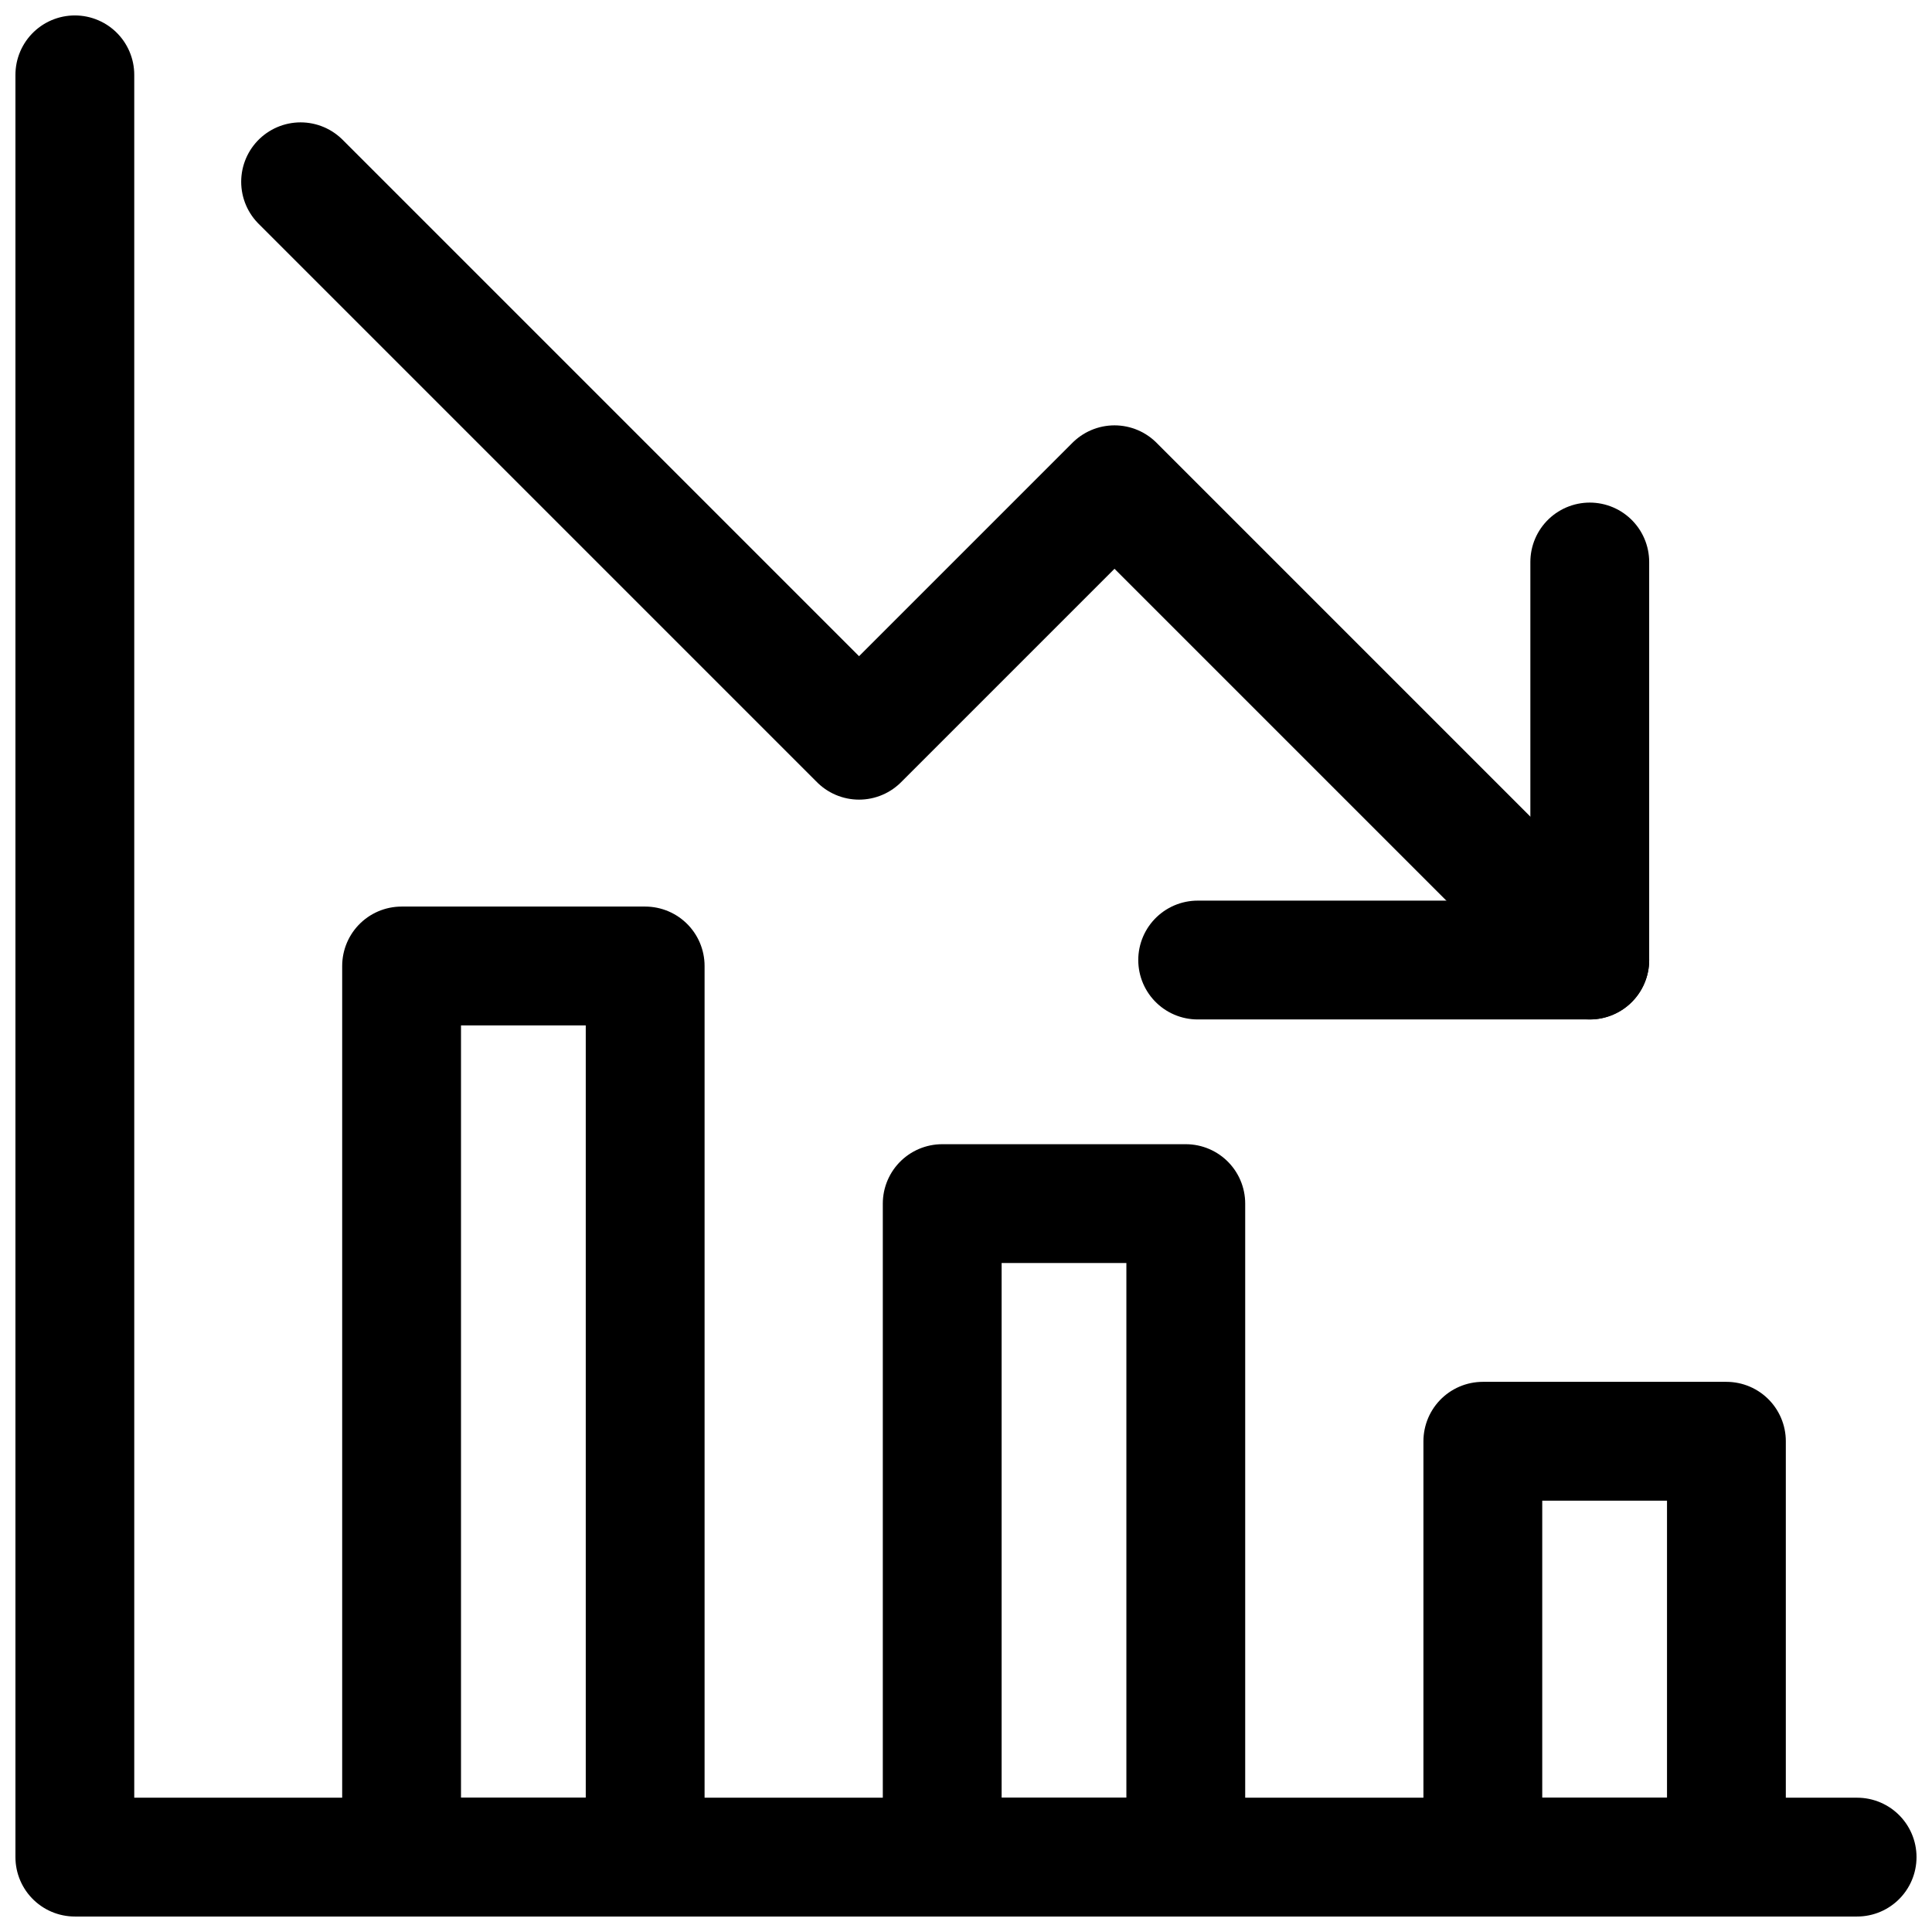
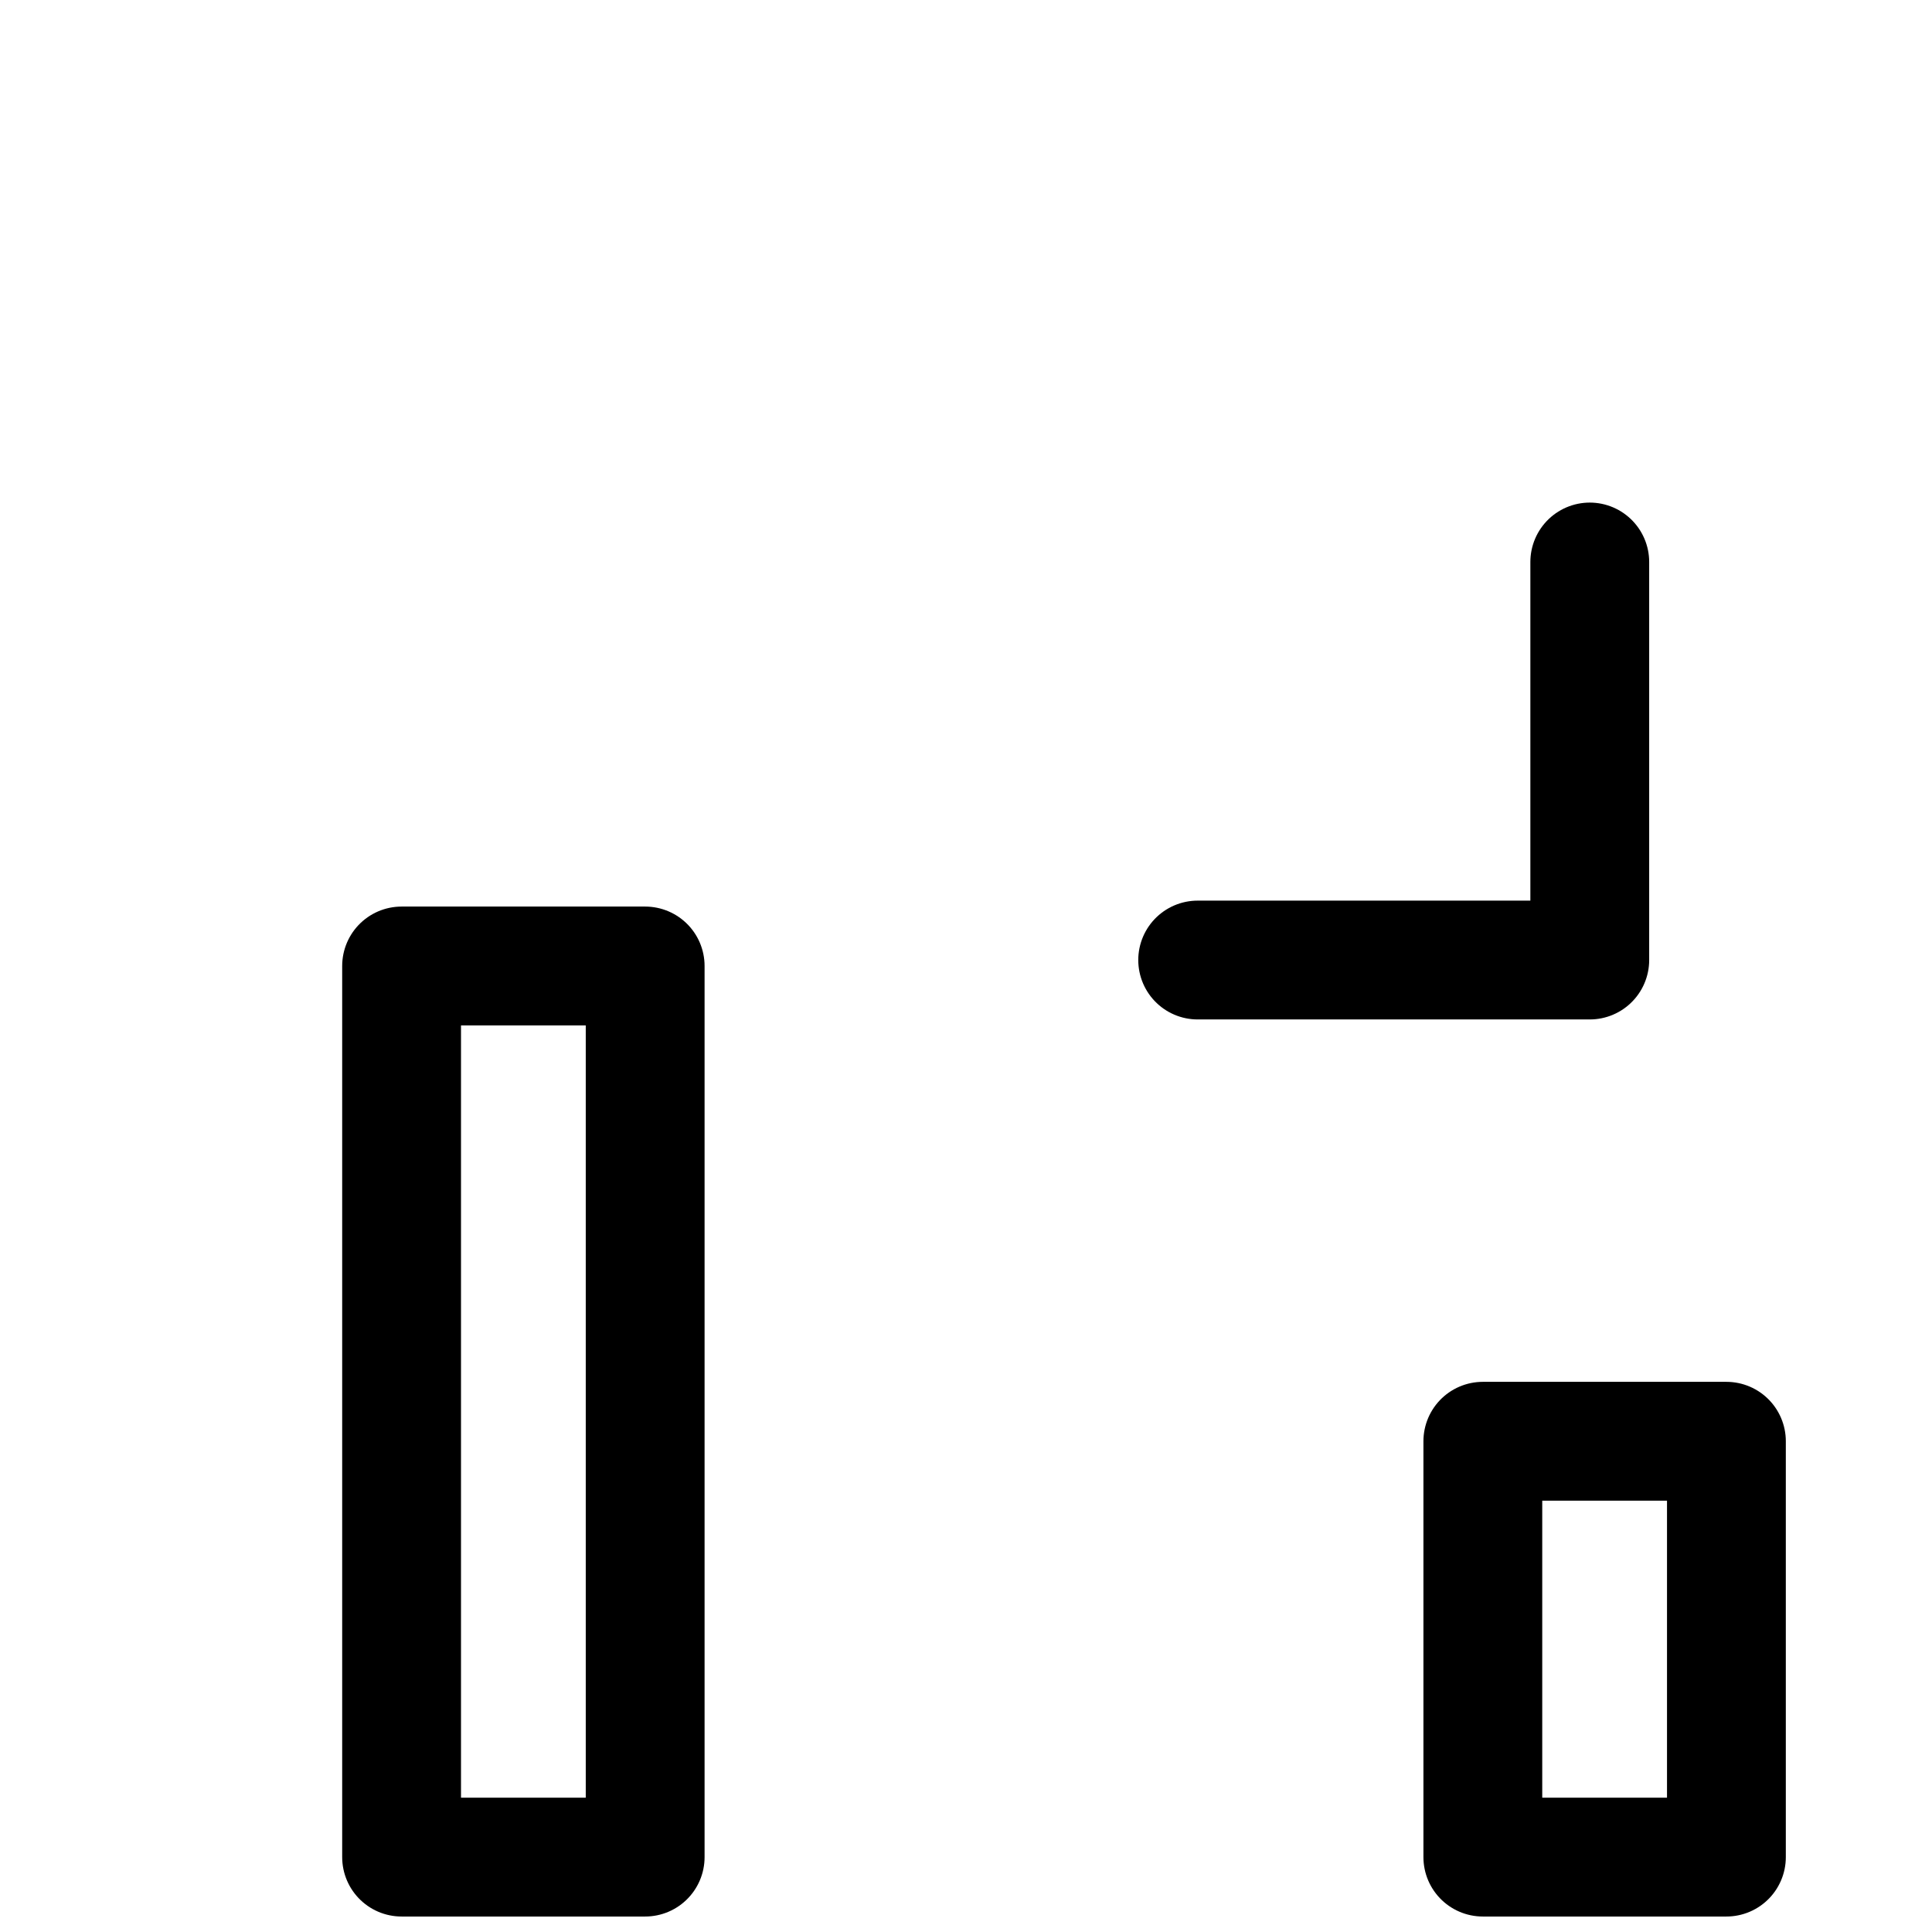
<svg xmlns="http://www.w3.org/2000/svg" width="800px" height="800px" version="1.1" viewBox="144 144 512 512">
  <defs>
    <clipPath id="d">
-       <path d="m148.09 148.09h503.81v503.81h-503.81z" />
-     </clipPath>
+       </clipPath>
    <clipPath id="c">
      <path d="m234 384h97v267.9h-97z" />
    </clipPath>
    <clipPath id="b">
-       <path d="m377 447h97v204.9h-97z" />
-     </clipPath>
+       </clipPath>
    <clipPath id="a">
      <path d="m521 510h97v141.9h-97z" />
    </clipPath>
  </defs>
  <g clip-path="url(#d)">
-     <path transform="matrix(15.744 0 0 15.744 148.09 148.09)" d="m1 1v30h30" fill="none" stroke="#000000" stroke-linecap="round" stroke-linejoin="round" stroke-miterlimit="10" stroke-width="2" />
-   </g>
-   <path transform="matrix(15.744 0 0 15.744 148.09 148.09)" d="m4.8 2.8 9.4 9.4 4.3-4.3 8 8" fill="none" stroke="#000000" stroke-linecap="round" stroke-linejoin="round" stroke-miterlimit="10" stroke-width="2" />
+     </g>
  <path transform="matrix(15.744 0 0 15.744 148.09 148.09)" d="m26.5 9.2v6.7h-6.6" fill="none" stroke="#000000" stroke-linecap="round" stroke-linejoin="round" stroke-miterlimit="10" stroke-width="2" />
  <g clip-path="url(#c)">
    <path transform="matrix(15.744 0 0 15.744 148.09 148.09)" d="m6.5 16h4.1v15h-4.1zm0 0" fill="none" stroke="#000000" stroke-linecap="round" stroke-linejoin="round" stroke-miterlimit="10" stroke-width="2" />
  </g>
  <g clip-path="url(#b)">
-     <path transform="matrix(15.744 0 0 15.744 148.09 148.09)" d="m15.6 20h4.1v11h-4.1zm0 0" fill="none" stroke="#000000" stroke-linecap="round" stroke-linejoin="round" stroke-miterlimit="10" stroke-width="2" />
-   </g>
+     </g>
  <g clip-path="url(#a)">
    <path transform="matrix(15.744 0 0 15.744 148.09 148.09)" d="m24.7 24h4.1v7h-4.1zm0 0" fill="none" stroke="#000000" stroke-linecap="round" stroke-linejoin="round" stroke-miterlimit="10" stroke-width="2" />
  </g>
</svg>